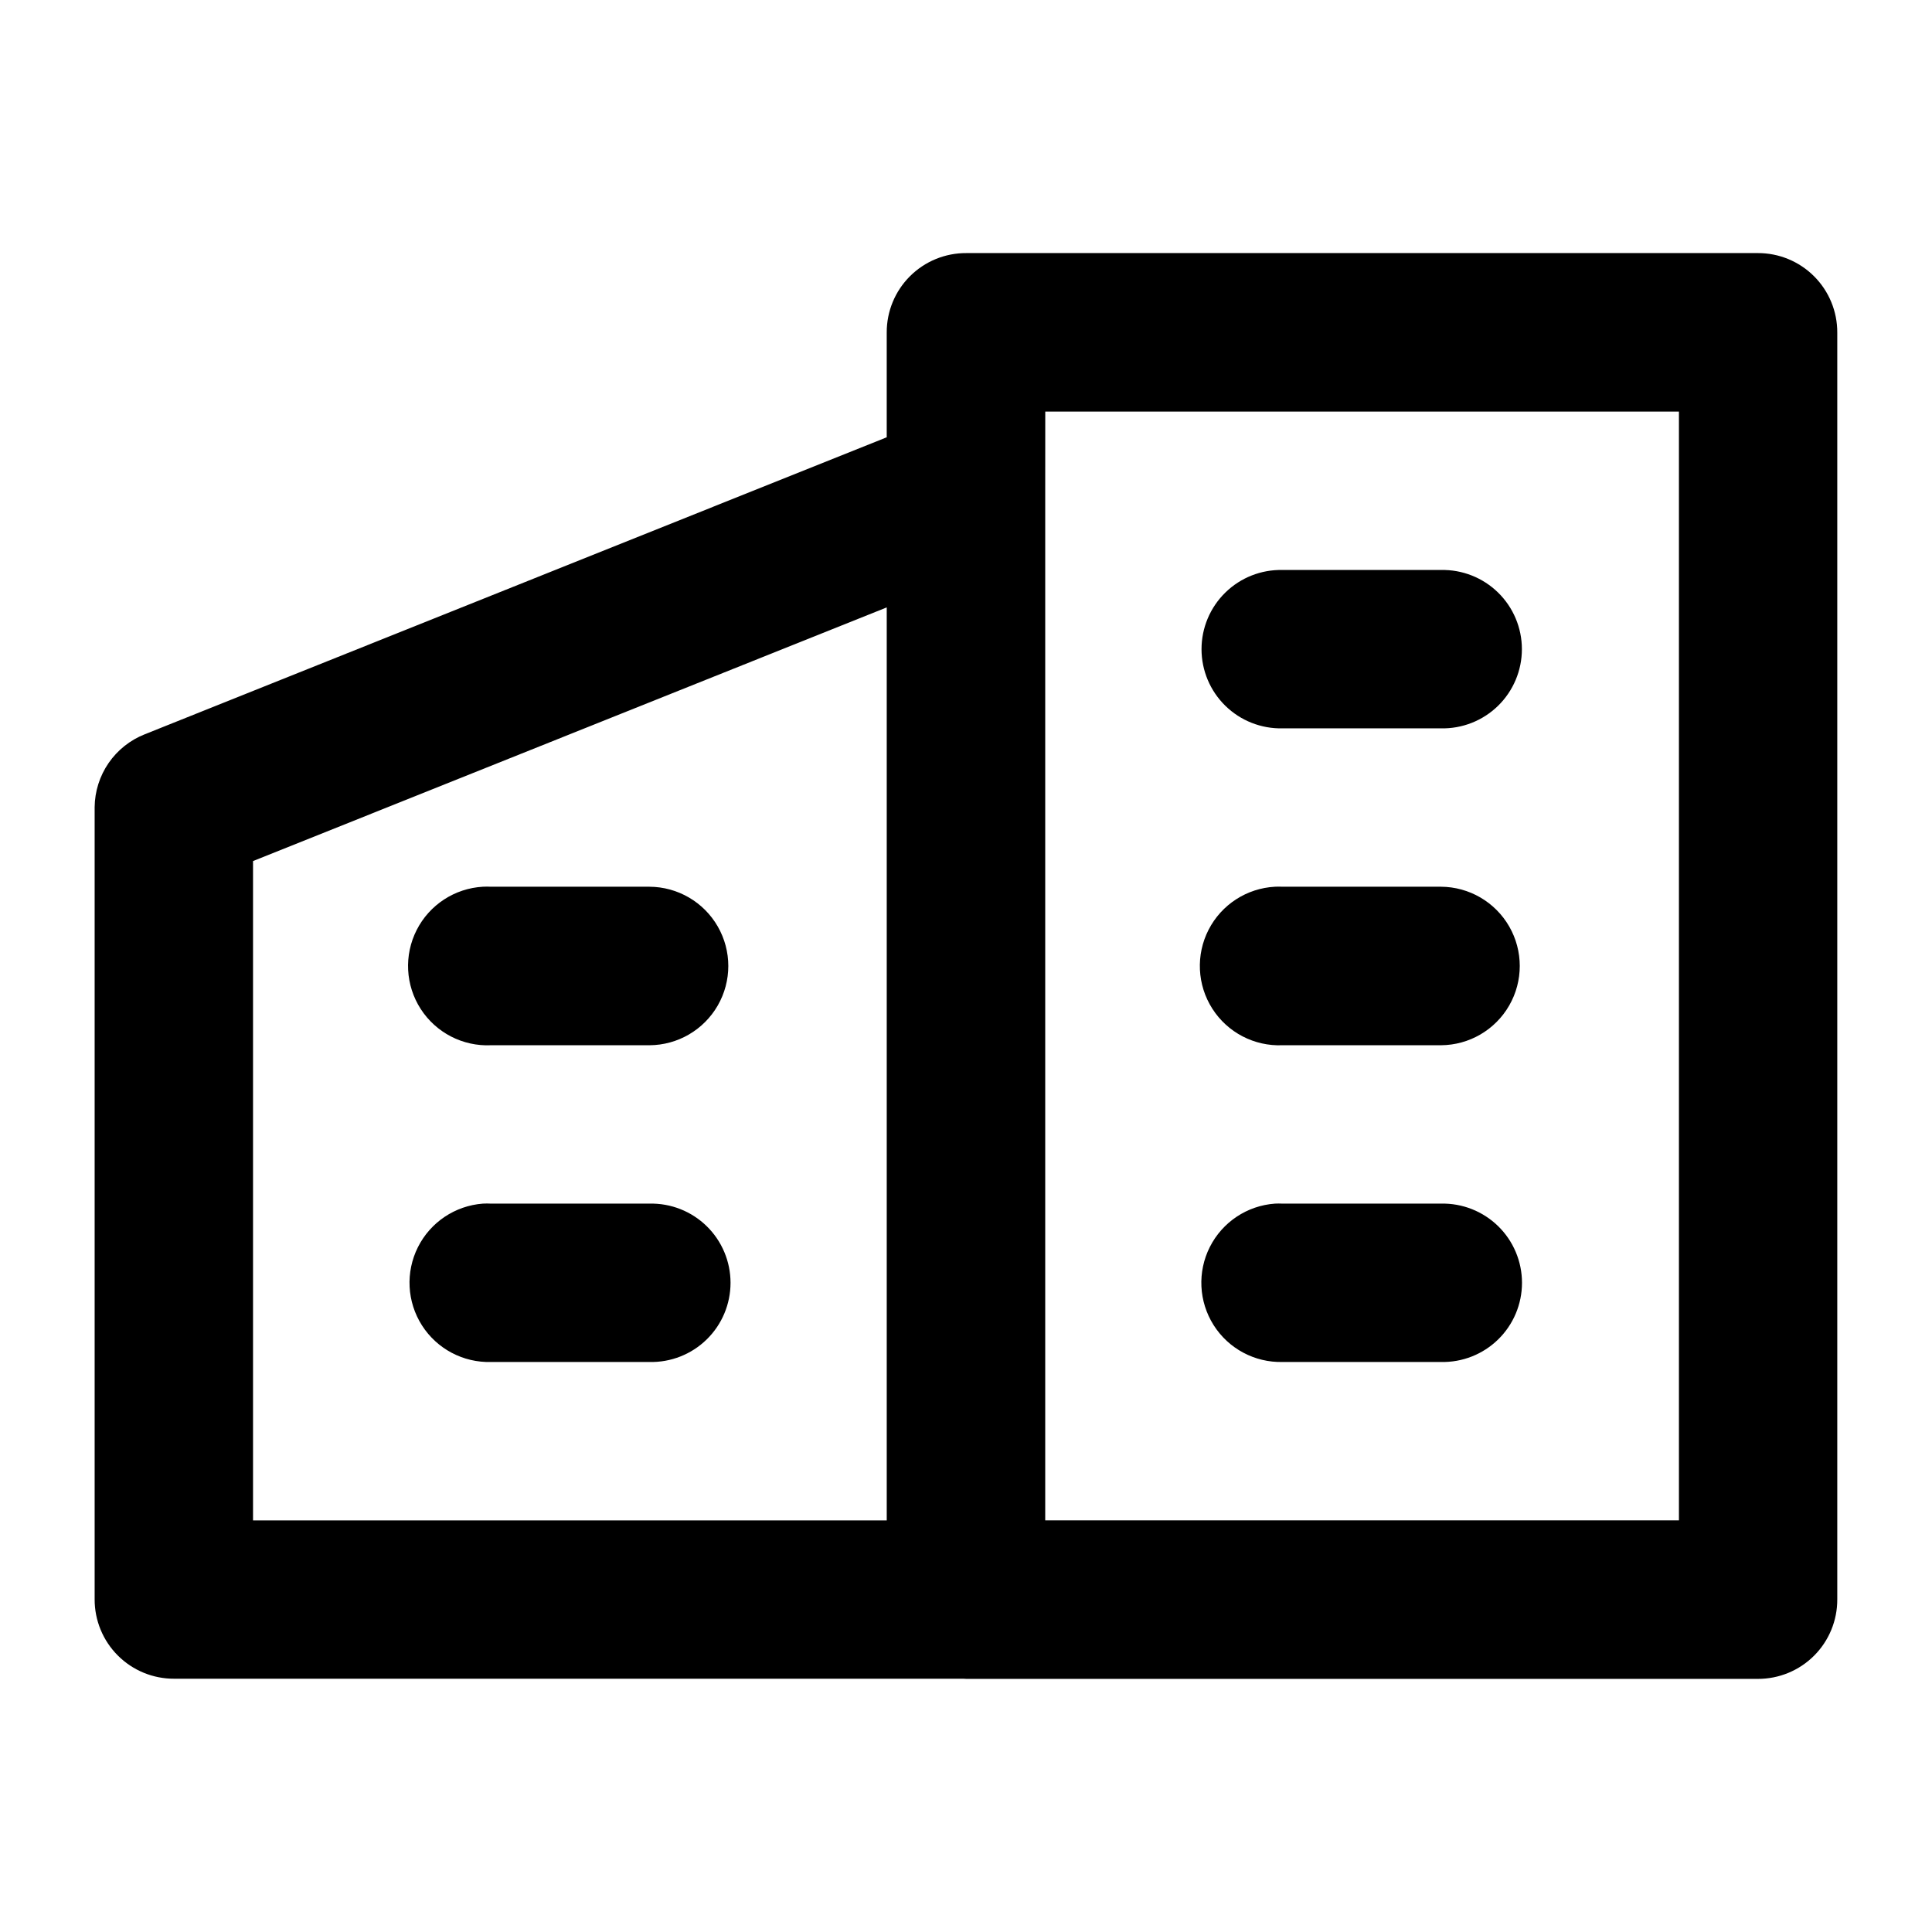
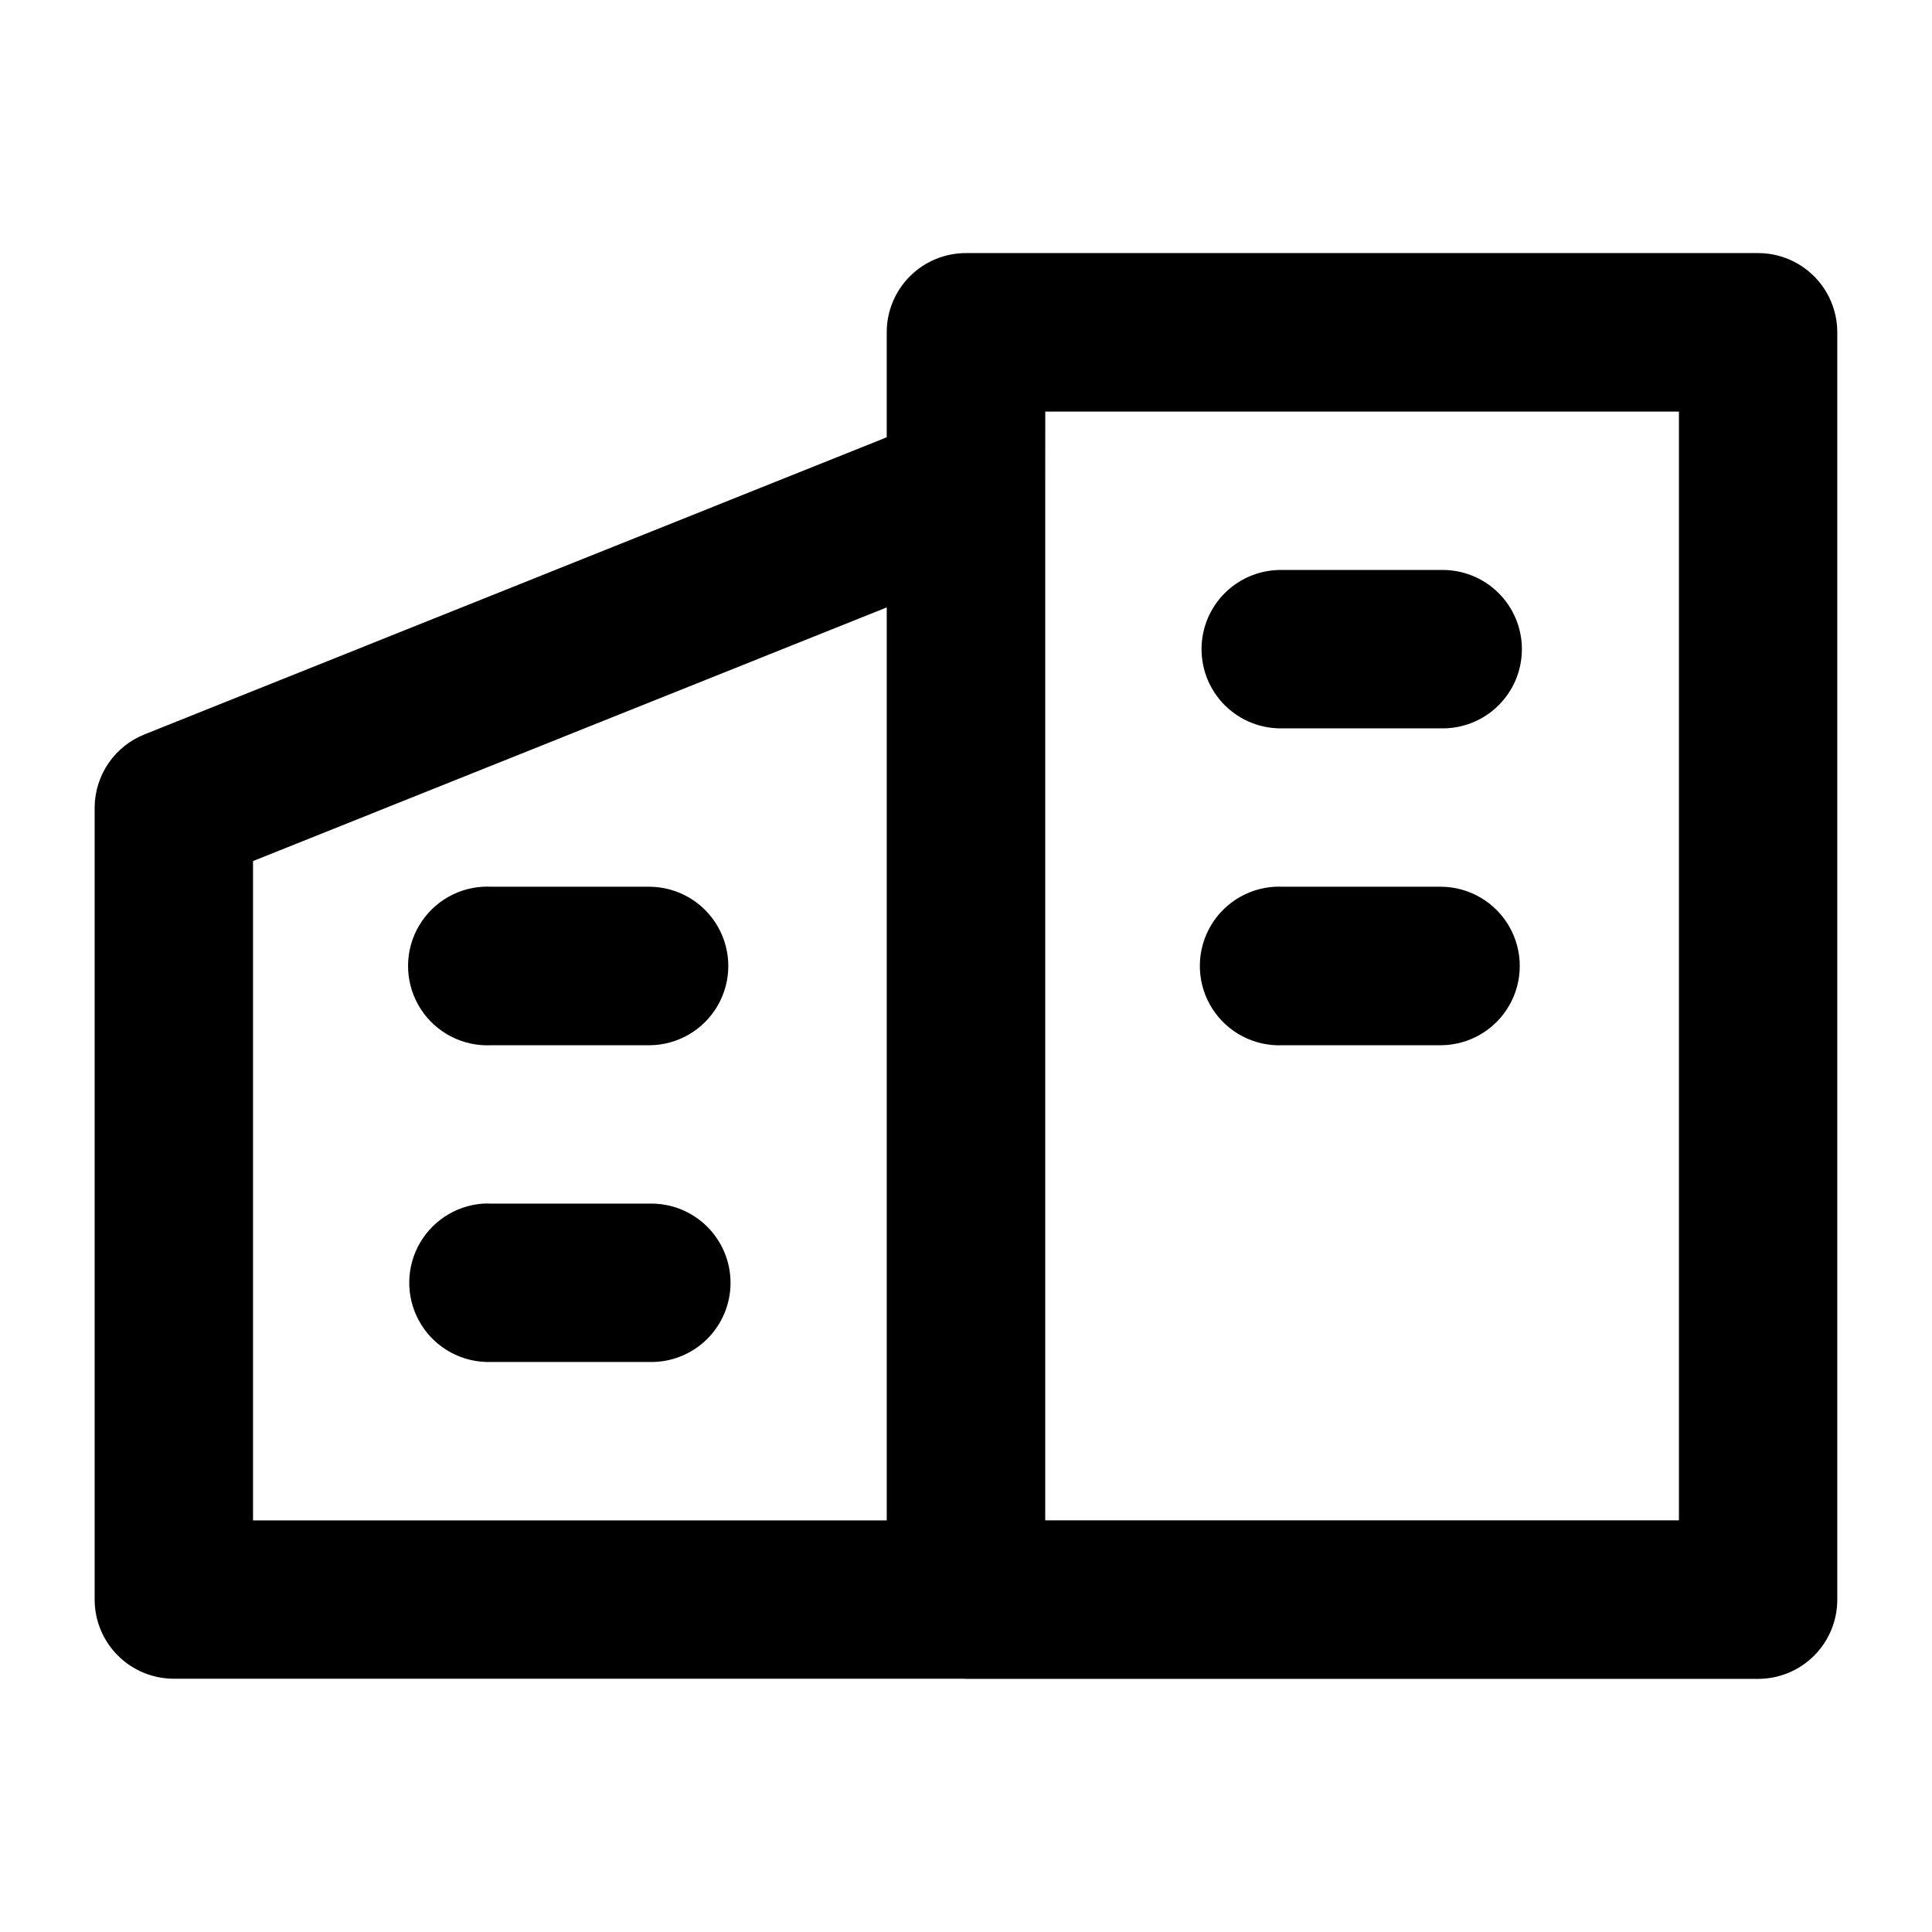
<svg xmlns="http://www.w3.org/2000/svg" fill="#000000" width="800px" height="800px" version="1.1" viewBox="144 144 512 512">
-   <path d="m400.1 211.07c-5.602-0.035-10.984 2.176-14.949 6.129-3.965 3.957-6.184 9.336-6.16 14.938v27.746l-196.59 78.695c-3.894 1.527-7.246 4.188-9.621 7.633-2.371 3.449-3.66 7.527-3.699 11.711v209.89c-0.02 5.594 2.191 10.965 6.148 14.918 3.953 3.957 9.324 6.172 14.922 6.148h209.12c0.273 0.02 0.547 0.035 0.82 0.043h209.74c5.594 0.02 10.965-2.191 14.922-6.148 3.953-3.953 6.168-9.324 6.144-14.922v-335.72 0.004c0.023-5.594-2.191-10.965-6.148-14.918-3.953-3.957-9.324-6.168-14.918-6.148zm20.906 42.012h167.93v293.83h-167.94v-272.81zm62.879 41.969h-0.004c-5.648-0.129-11.109 2.027-15.148 5.977-4.039 3.949-6.316 9.359-6.316 15.008 0 5.648 2.277 11.059 6.316 15.008s9.5 6.106 15.148 5.977h41.973c5.648 0.129 11.109-2.027 15.148-5.977 4.039-3.949 6.316-9.359 6.316-15.008 0-5.648-2.277-11.059-6.316-15.008-4.039-3.949-9.5-6.106-15.148-5.977zm-104.89 9.918v241.95h-167.94v-174.73zm-107.02 74.023h-0.004c-7.477 0.426-14.16 4.797-17.551 11.473-3.391 6.672-2.981 14.648 1.082 20.938 4.062 6.289 11.16 9.945 18.641 9.598h41.973c7.477-0.039 14.371-4.051 18.098-10.535 3.727-6.481 3.727-14.457 0-20.938-3.727-6.481-10.621-10.496-18.098-10.535h-41.973c-0.723-0.039-1.449-0.039-2.172 0zm209.91 0h-0.004c-7.477 0.398-14.176 4.738-17.594 11.398-3.414 6.66-3.035 14.637 1.004 20.941 4.035 6.301 11.117 9.984 18.598 9.668h41.973c7.477-0.039 14.367-4.051 18.094-10.535 3.727-6.481 3.727-14.457 0-20.938-3.727-6.481-10.617-10.496-18.094-10.535h-41.973c-0.668-0.031-1.34-0.031-2.008 0zm-209.91 83.98h-0.004c-7.371 0.555-13.914 4.938-17.223 11.551-3.309 6.609-2.902 14.473 1.07 20.707 3.977 6.234 10.934 9.922 18.324 9.711h41.973c5.652 0.133 11.117-2.019 15.16-5.969 4.043-3.949 6.324-9.363 6.324-15.016 0-5.652-2.281-11.066-6.324-15.016-4.043-3.949-9.508-6.102-15.16-5.969h-41.973c-0.723-0.039-1.449-0.039-2.172 0zm209.91 0h-0.004c-7.371 0.527-13.926 4.887-17.258 11.484-3.332 6.594-2.957 14.457 0.992 20.703 3.945 6.246 10.887 9.961 18.273 9.781h41.973c5.652 0.133 11.117-2.019 15.16-5.969 4.043-3.949 6.324-9.363 6.324-15.016 0-5.652-2.281-11.066-6.324-15.016-4.043-3.949-9.508-6.102-15.16-5.969h-41.973c-0.668-0.031-1.34-0.031-2.008 0z" />
+   <path d="m400.1 211.07c-5.602-0.035-10.984 2.176-14.949 6.129-3.965 3.957-6.184 9.336-6.16 14.938v27.746l-196.59 78.695c-3.894 1.527-7.246 4.188-9.621 7.633-2.371 3.449-3.66 7.527-3.699 11.711v209.89c-0.02 5.594 2.191 10.965 6.148 14.918 3.953 3.957 9.324 6.172 14.922 6.148h209.12c0.273 0.02 0.547 0.035 0.82 0.043h209.74c5.594 0.02 10.965-2.191 14.922-6.148 3.953-3.953 6.168-9.324 6.144-14.922v-335.72 0.004c0.023-5.594-2.191-10.965-6.148-14.918-3.953-3.957-9.324-6.168-14.918-6.148zm20.906 42.012h167.93v293.83h-167.94v-272.81zm62.879 41.969h-0.004c-5.648-0.129-11.109 2.027-15.148 5.977-4.039 3.949-6.316 9.359-6.316 15.008 0 5.648 2.277 11.059 6.316 15.008s9.5 6.106 15.148 5.977h41.973c5.648 0.129 11.109-2.027 15.148-5.977 4.039-3.949 6.316-9.359 6.316-15.008 0-5.648-2.277-11.059-6.316-15.008-4.039-3.949-9.5-6.106-15.148-5.977zm-104.89 9.918v241.95h-167.94v-174.73zm-107.02 74.023h-0.004c-7.477 0.426-14.16 4.797-17.551 11.473-3.391 6.672-2.981 14.648 1.082 20.938 4.062 6.289 11.16 9.945 18.641 9.598h41.973c7.477-0.039 14.371-4.051 18.098-10.535 3.727-6.481 3.727-14.457 0-20.938-3.727-6.481-10.621-10.496-18.098-10.535h-41.973c-0.723-0.039-1.449-0.039-2.172 0zm209.91 0h-0.004c-7.477 0.398-14.176 4.738-17.594 11.398-3.414 6.66-3.035 14.637 1.004 20.941 4.035 6.301 11.117 9.984 18.598 9.668h41.973c7.477-0.039 14.367-4.051 18.094-10.535 3.727-6.481 3.727-14.457 0-20.938-3.727-6.481-10.617-10.496-18.094-10.535h-41.973c-0.668-0.031-1.34-0.031-2.008 0zm-209.91 83.98h-0.004c-7.371 0.555-13.914 4.938-17.223 11.551-3.309 6.609-2.902 14.473 1.07 20.707 3.977 6.234 10.934 9.922 18.324 9.711h41.973c5.652 0.133 11.117-2.019 15.16-5.969 4.043-3.949 6.324-9.363 6.324-15.016 0-5.652-2.281-11.066-6.324-15.016-4.043-3.949-9.508-6.102-15.16-5.969h-41.973c-0.723-0.039-1.449-0.039-2.172 0zh-0.004c-7.371 0.527-13.926 4.887-17.258 11.484-3.332 6.594-2.957 14.457 0.992 20.703 3.945 6.246 10.887 9.961 18.273 9.781h41.973c5.652 0.133 11.117-2.019 15.16-5.969 4.043-3.949 6.324-9.363 6.324-15.016 0-5.652-2.281-11.066-6.324-15.016-4.043-3.949-9.508-6.102-15.16-5.969h-41.973c-0.668-0.031-1.34-0.031-2.008 0z" />
</svg>